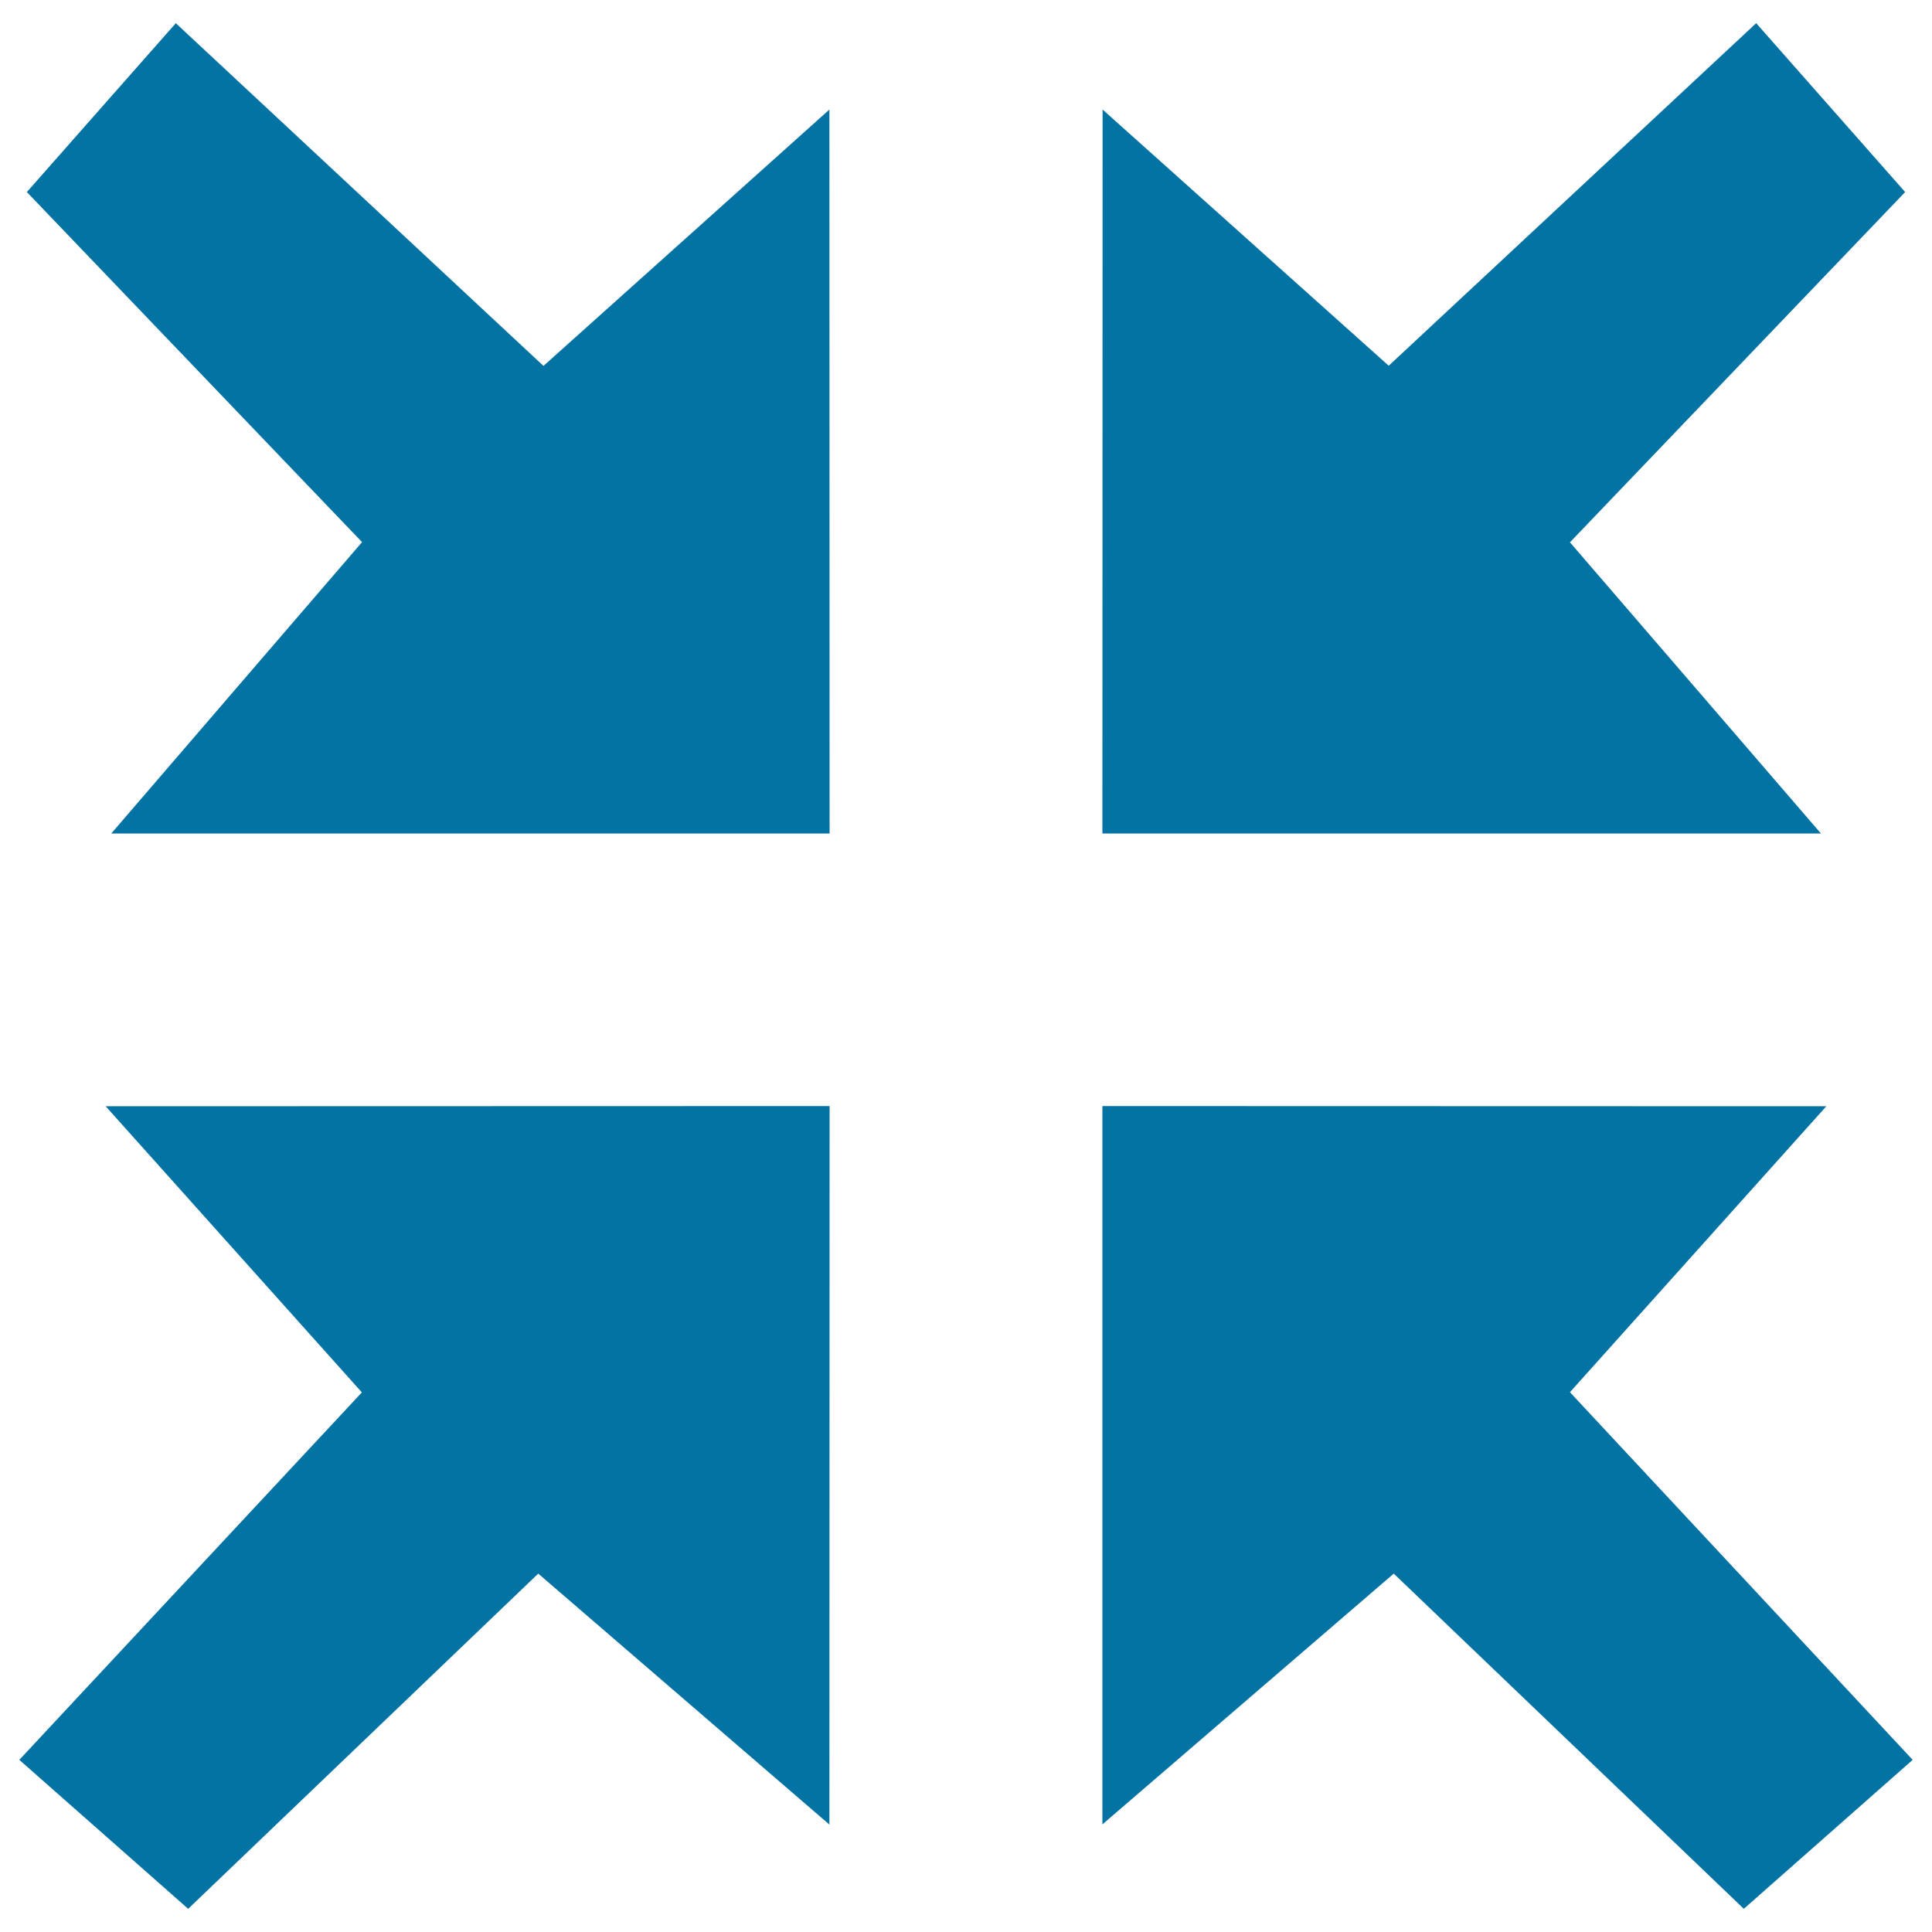
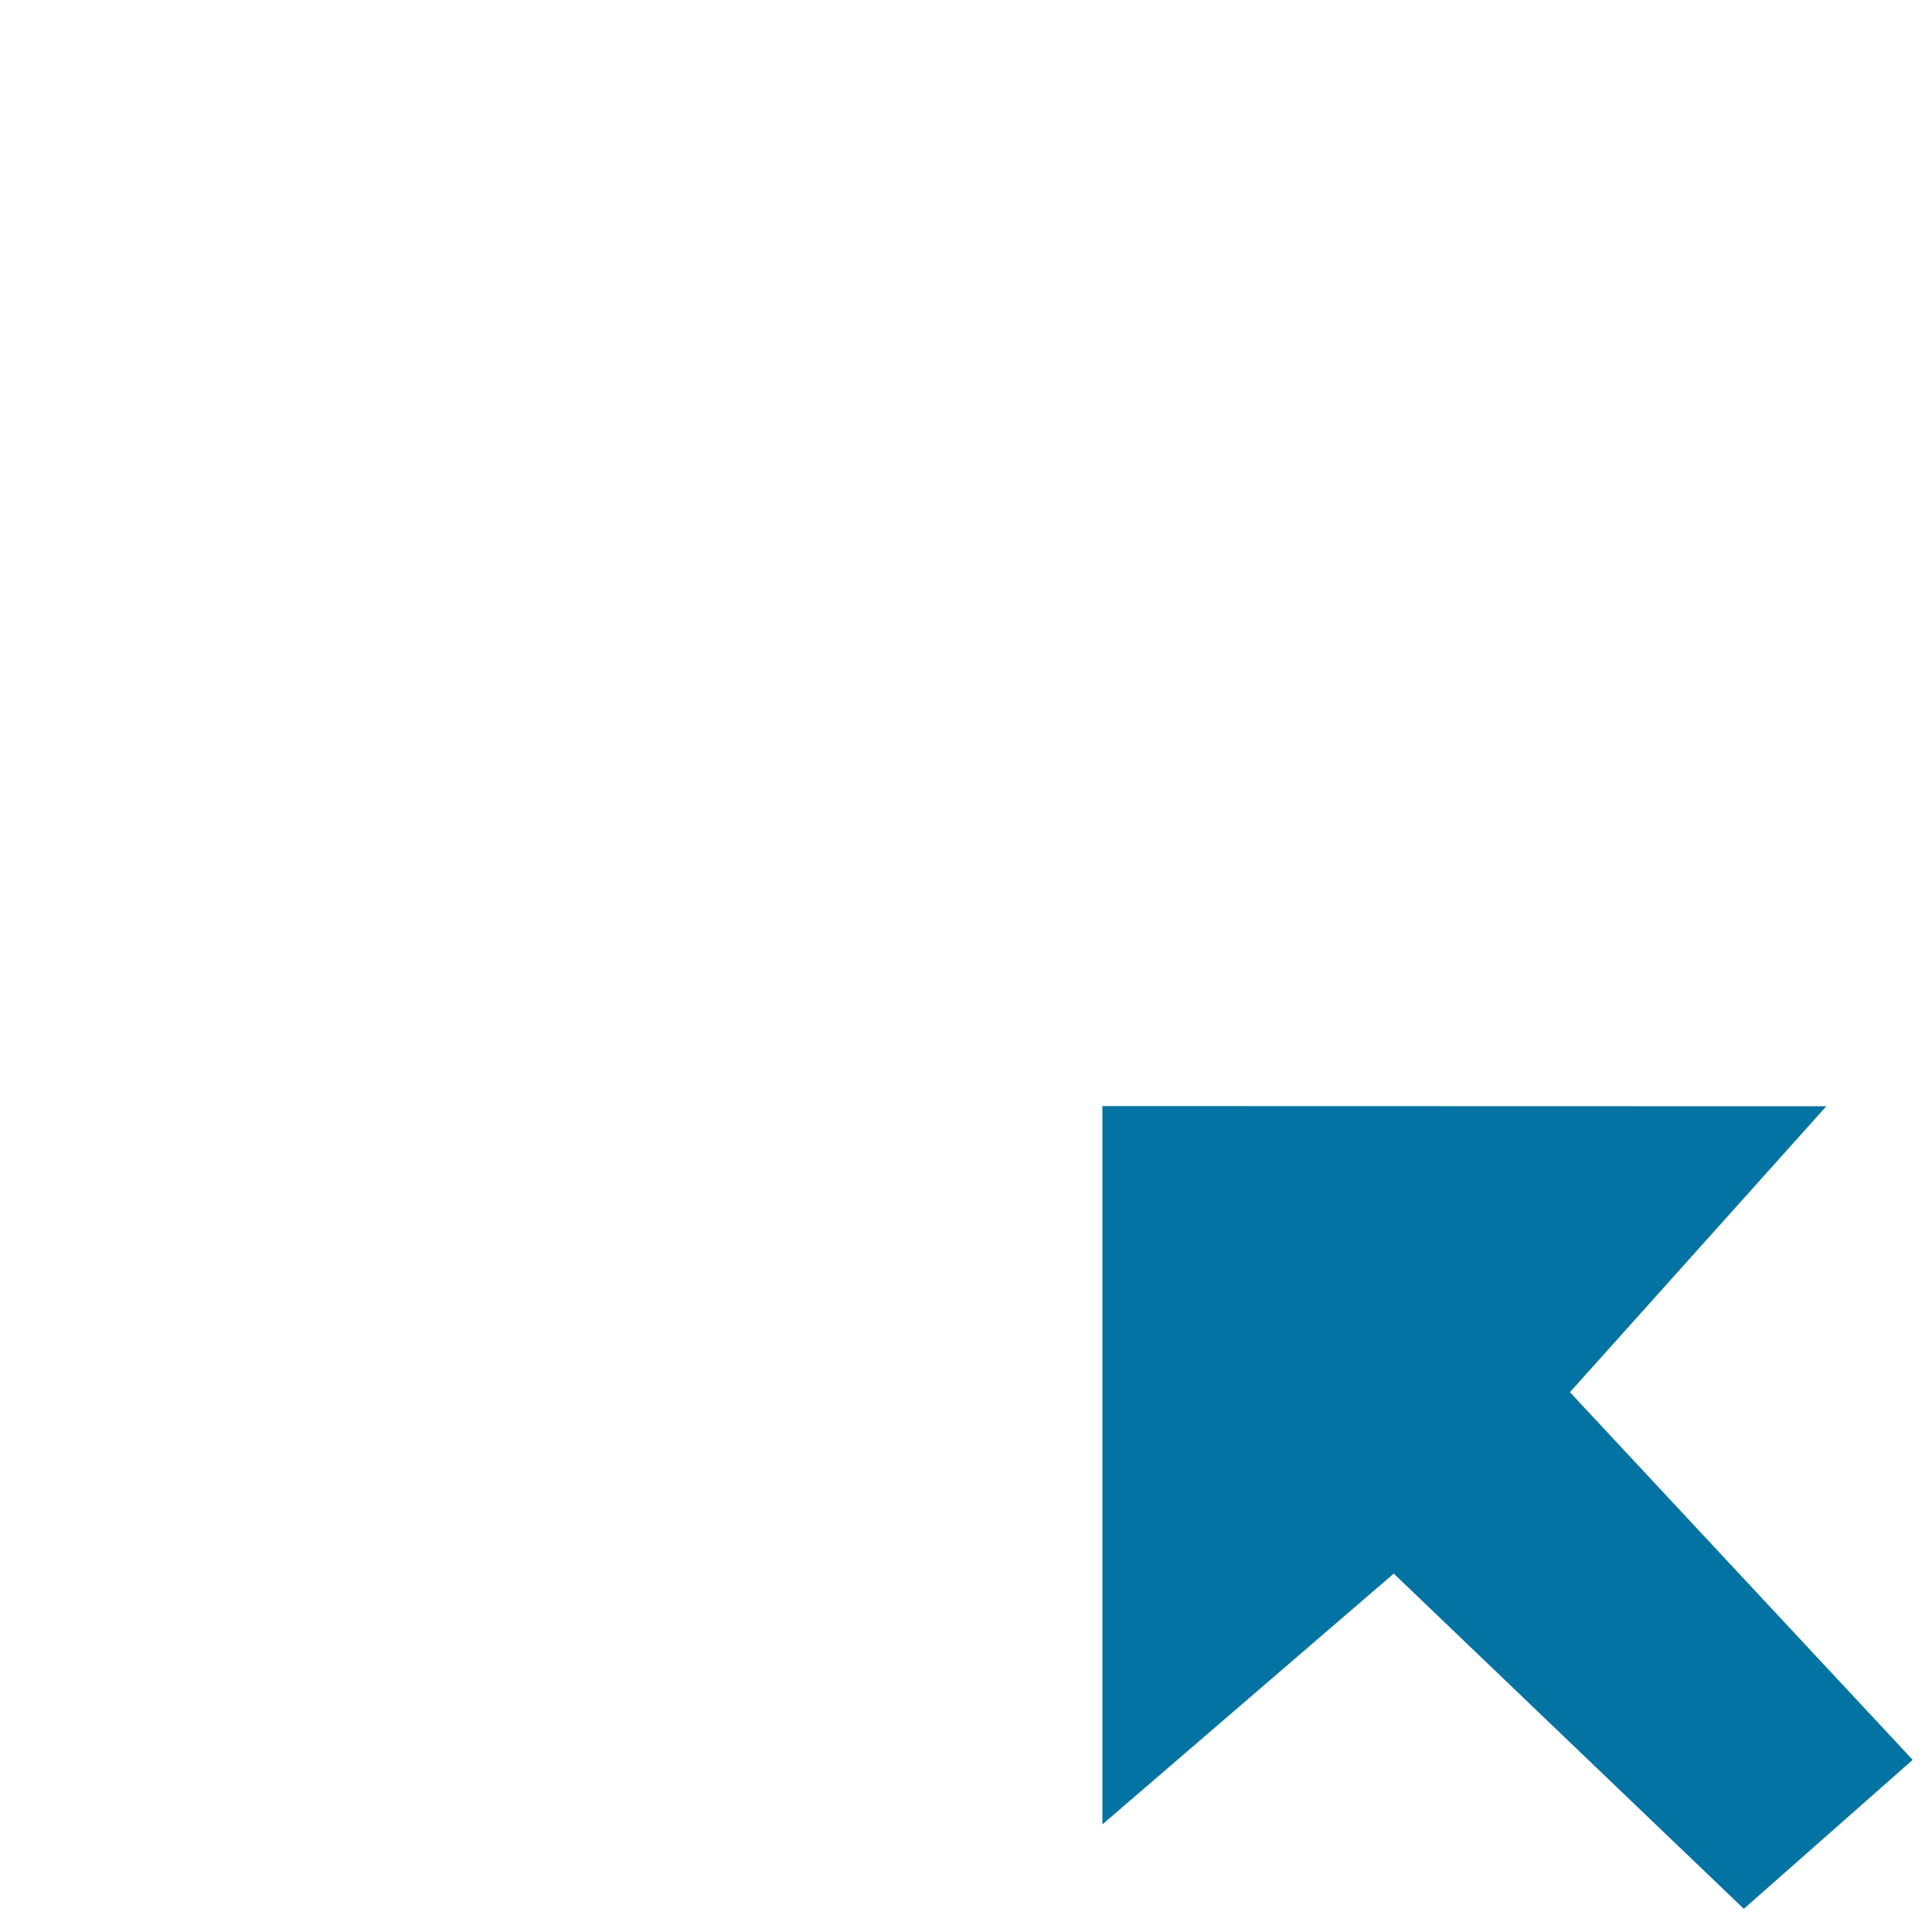
<svg xmlns="http://www.w3.org/2000/svg" viewBox="0 0 1000 1000" style="fill:#0273a2">
  <title>Exit Full Screen SVG icon</title>
-   <path d="M570.6,431.4l0.1-374.7l148.1,132.6L909,12l77.1,87.4L812.6,280.7l129.9,150.7L570.6,431.4z" />
-   <path d="M429.4,431.4l-0.1-374.7L281.3,189.4L91,12L13.9,99.4l173.5,181.2L57.6,431.4L429.4,431.4z" />
  <path d="M570.6,572.5l374.7,0.1L812.6,720.6L990,910.9L902.6,988L721.4,814.5L570.6,944.3L570.6,572.5z" />
-   <path d="M429.4,572.5l-374.7,0.1l132.6,148.1L10,910.9L97.4,988l181.2-173.5l150.7,129.9L429.4,572.5z" />
</svg>